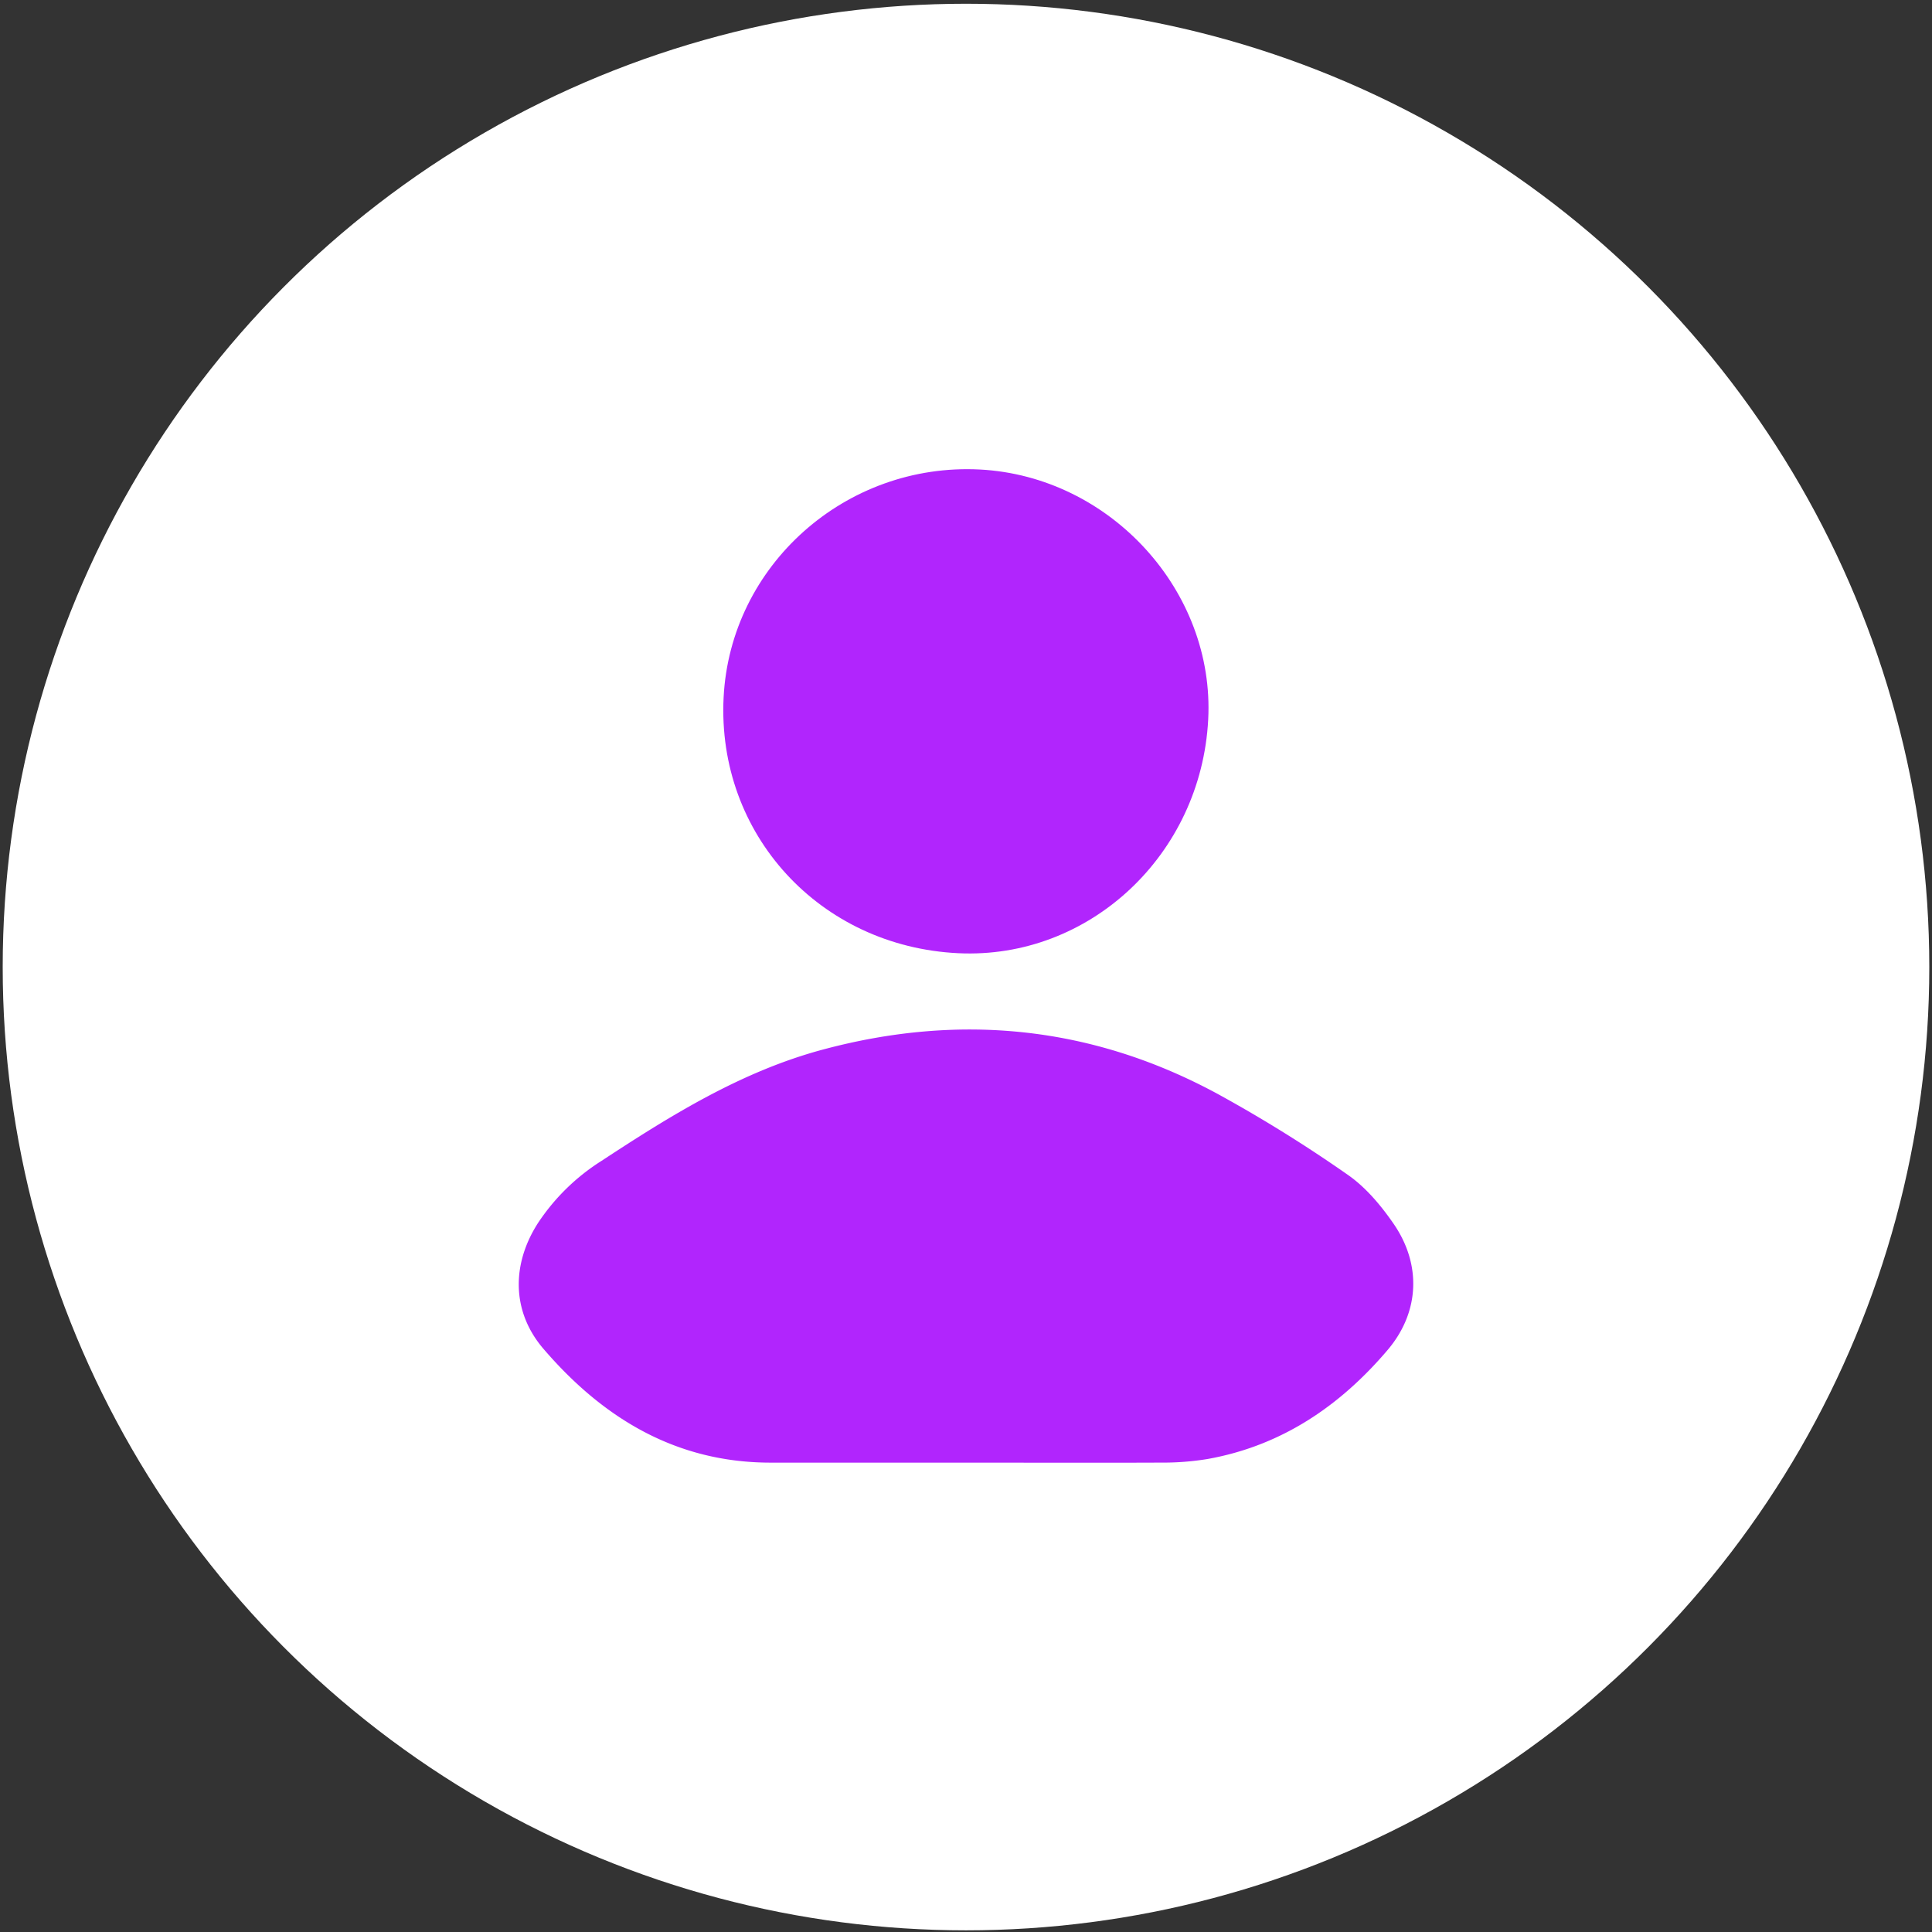
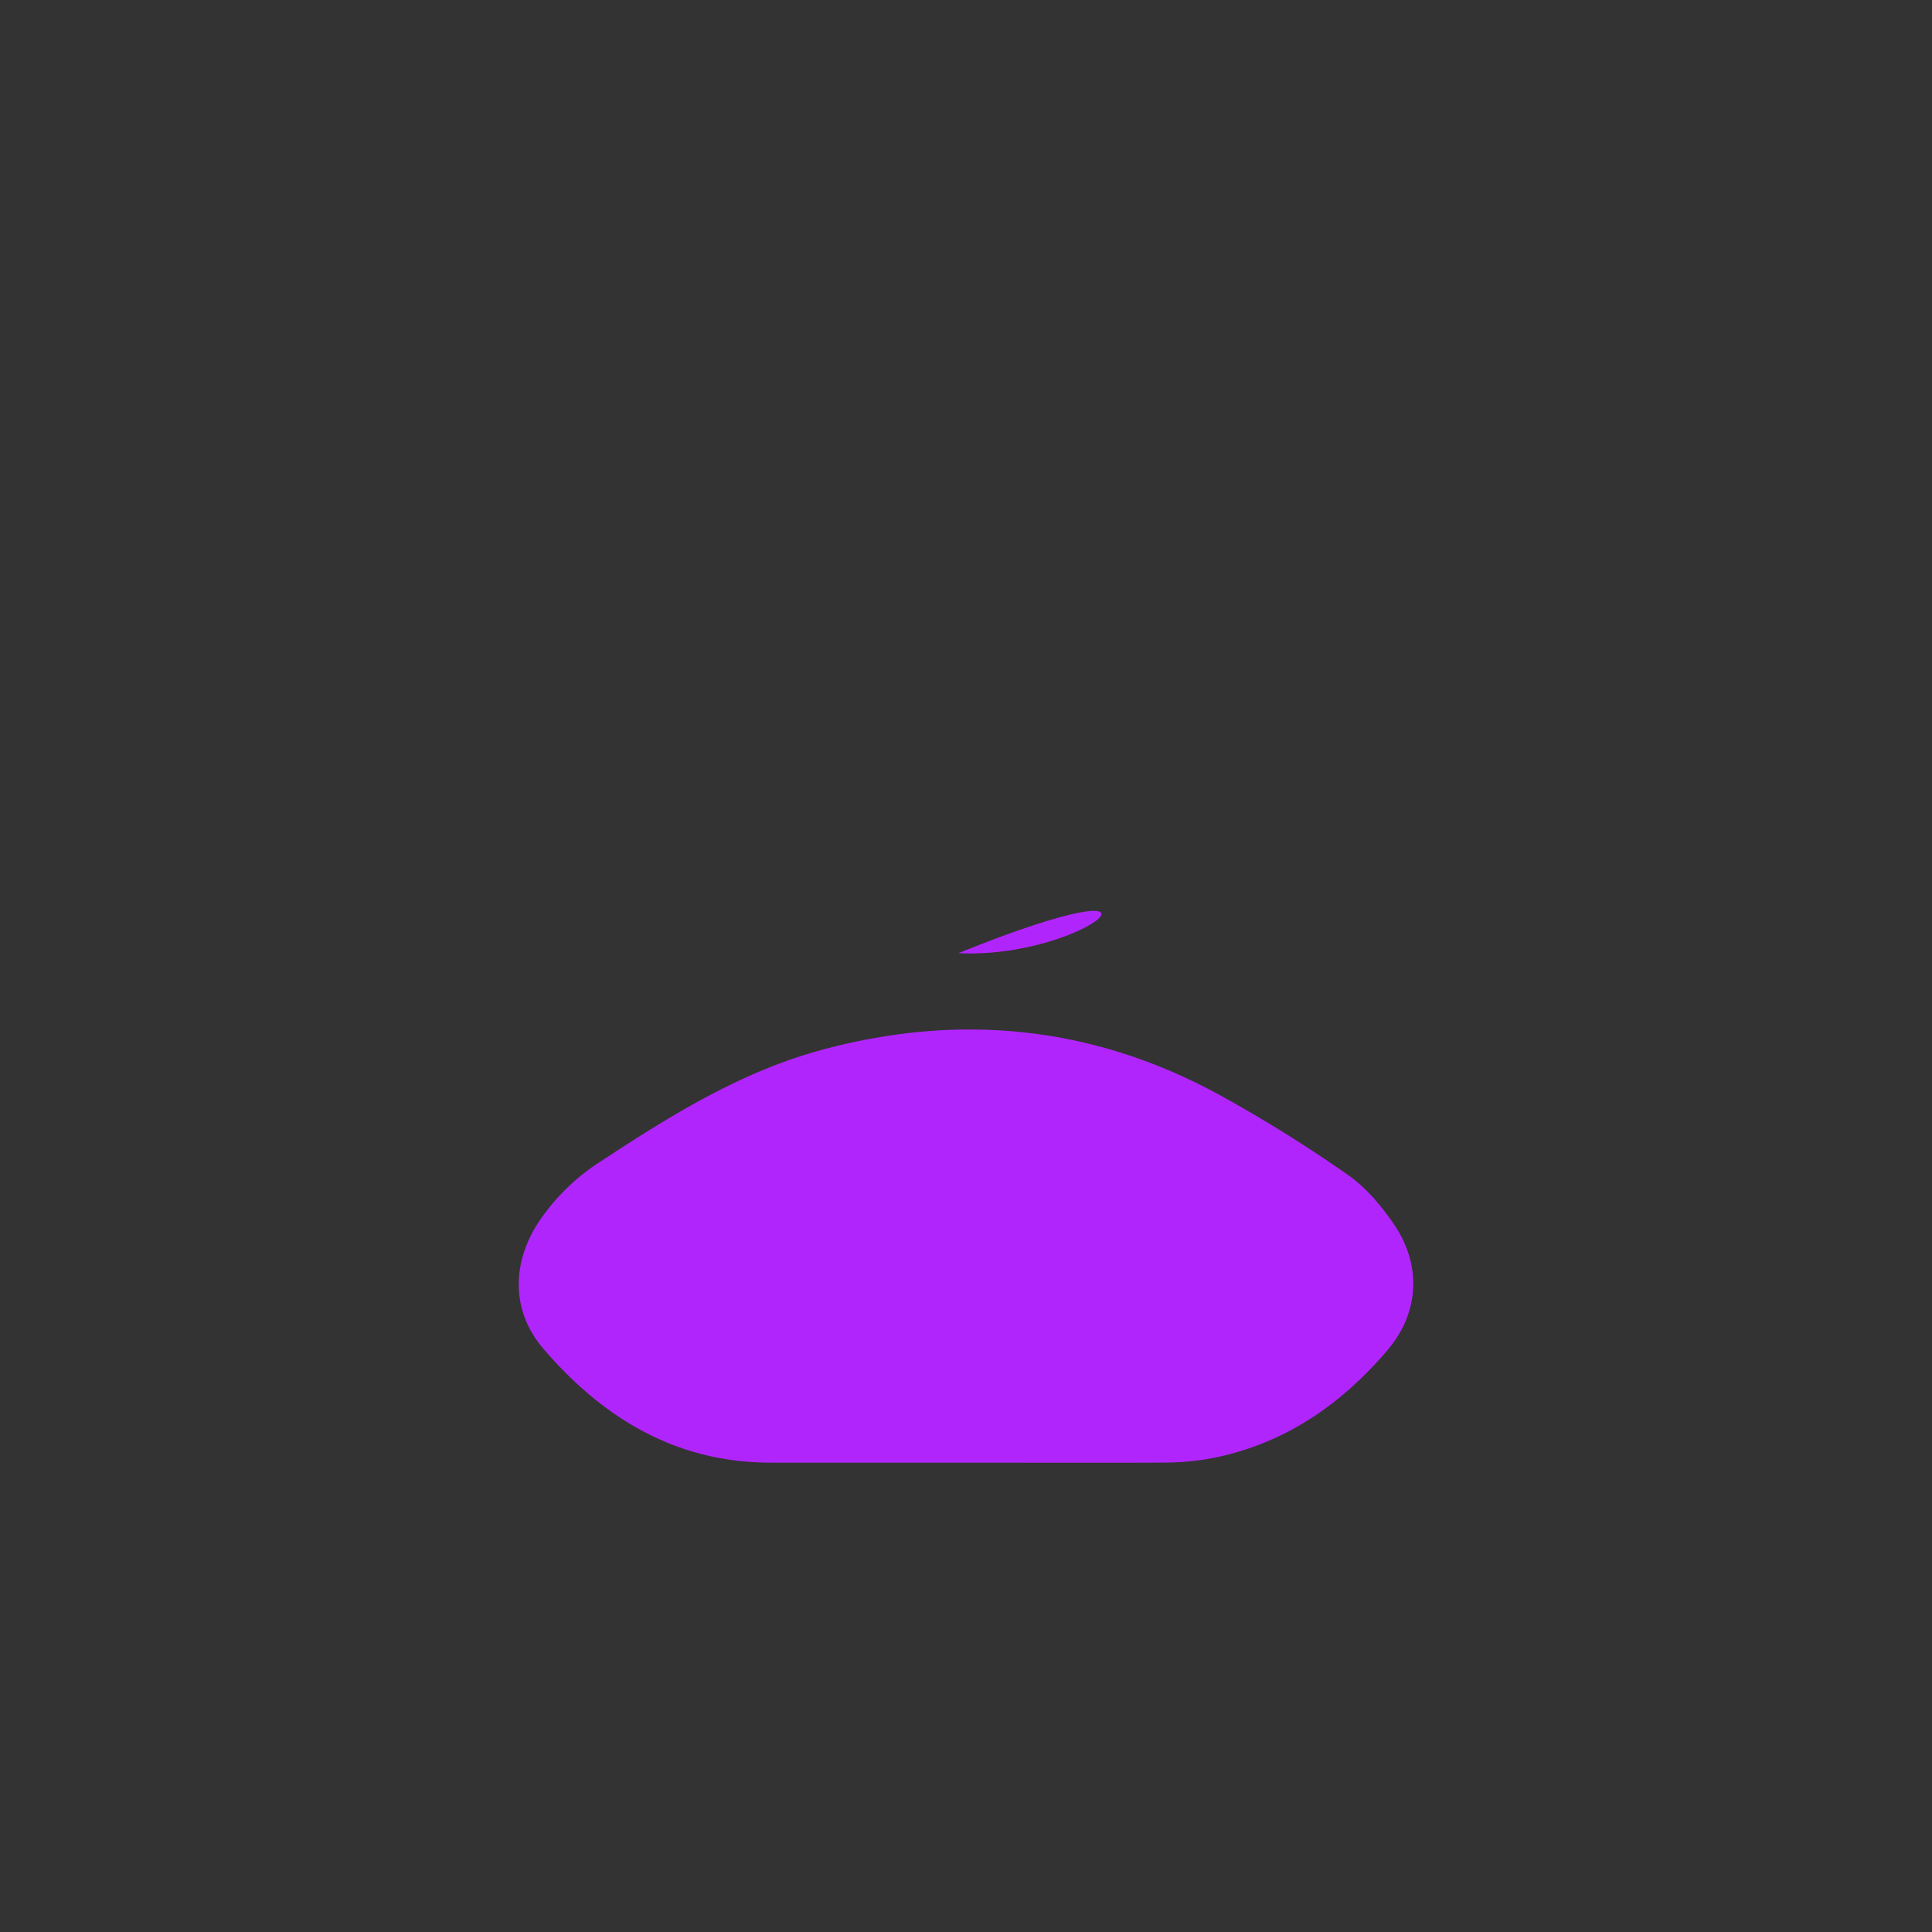
<svg xmlns="http://www.w3.org/2000/svg" id="Слой_1" data-name="Слой 1" viewBox="0 0 500 500">
  <rect x="0" y="0" width="500" height="500" fill="#333333" stroke="none" />
  <defs>
    <style>.cls-1{fill:#fff;}.cls-2{fill:#b125fd;}</style>
  </defs>
-   <circle class="cls-1" cx="250" cy="250.27" r="249.3" />
  <path class="cls-2" d="M250.07,378.53q-25.23,0-50.45,0C175,378.58,156,367,140.58,349c-8.19-9.61-8.19-21.8-1.37-32.45a54.69,54.69,0,0,1,16.45-16.11c18-11.82,36.32-23.21,57.44-28.85,35.53-9.5,69.73-6,102.11,11.56A364.64,364.64,0,0,1,348.75,304c4.7,3.25,8.67,8,11.94,12.75,7.24,10.54,6.7,22.88-1.57,32.62-12.32,14.5-27.47,24.8-46.6,28.22a70.91,70.91,0,0,1-12,.93C283.7,378.59,266.88,378.53,250.07,378.53Z" />
-   <path class="cls-2" d="M248,246.69c-35.83-1.72-62.51-30.8-60.73-66.18,1.72-34.23,31.6-60.8,66.33-59,33.73,1.77,60.83,31.46,59.08,64.72C310.86,221.25,281.9,248.32,248,246.69Z" />
+   <path class="cls-2" d="M248,246.69C310.86,221.25,281.9,248.32,248,246.69Z" />
</svg>